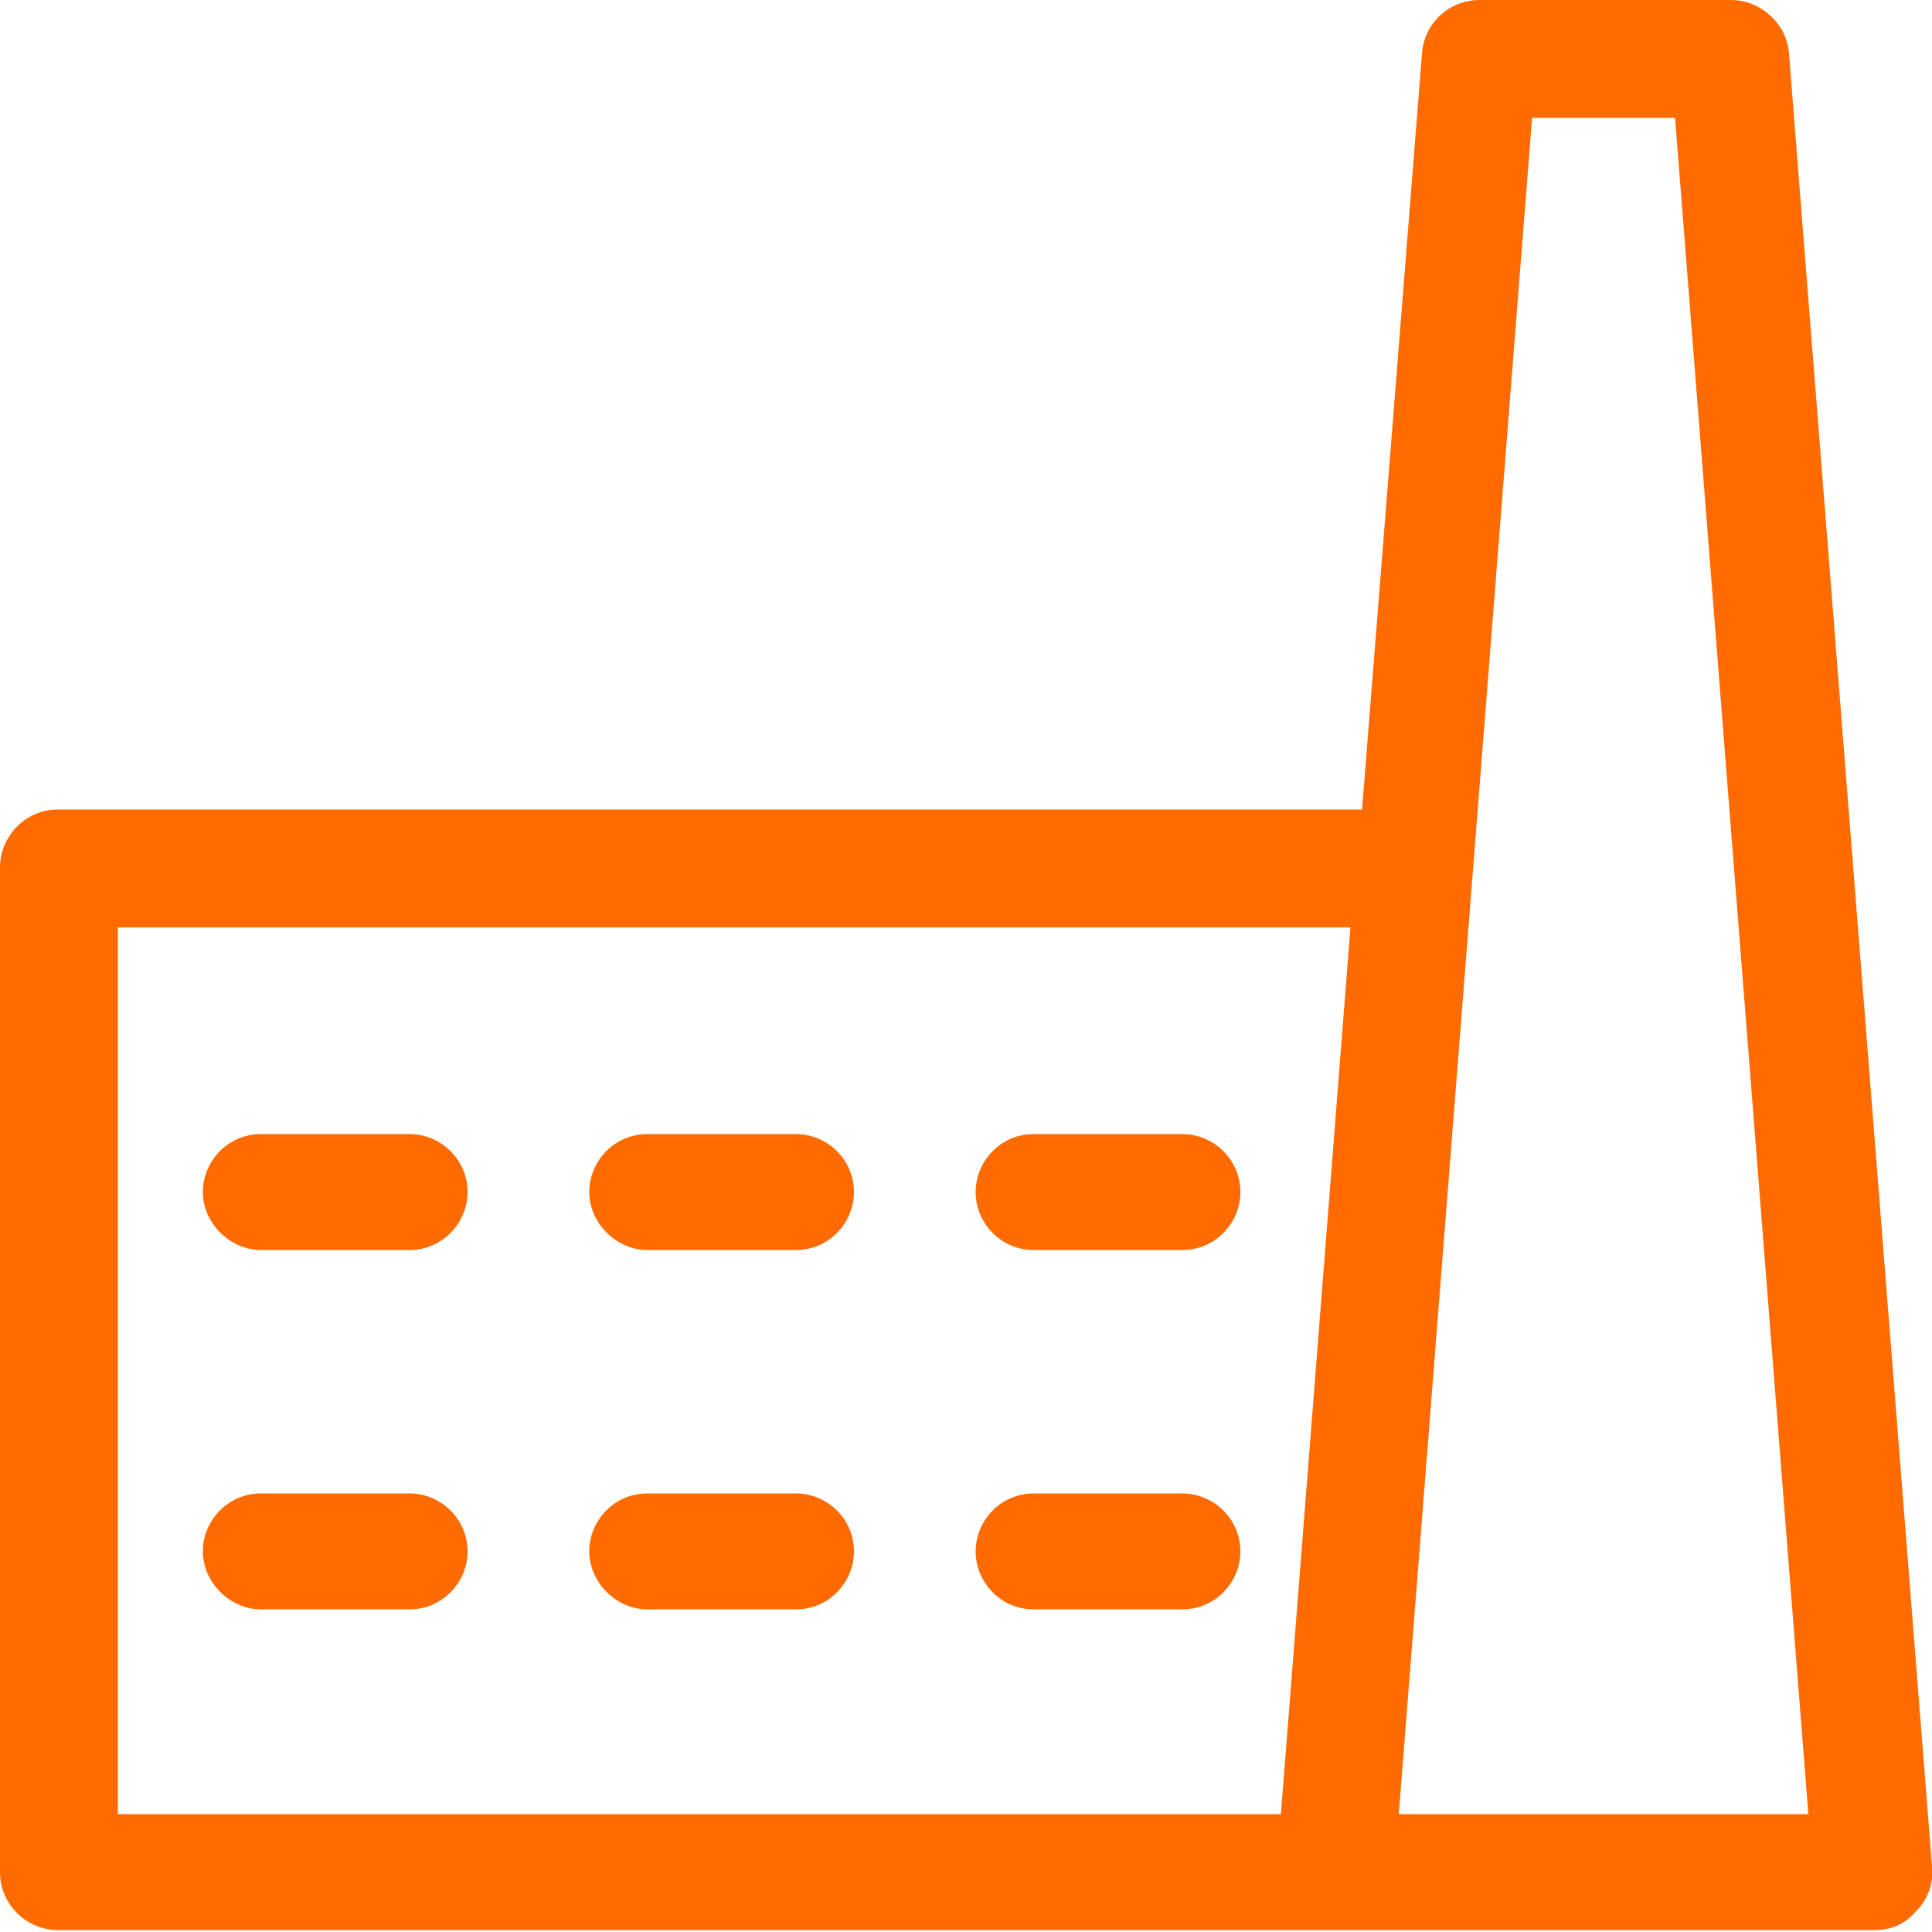
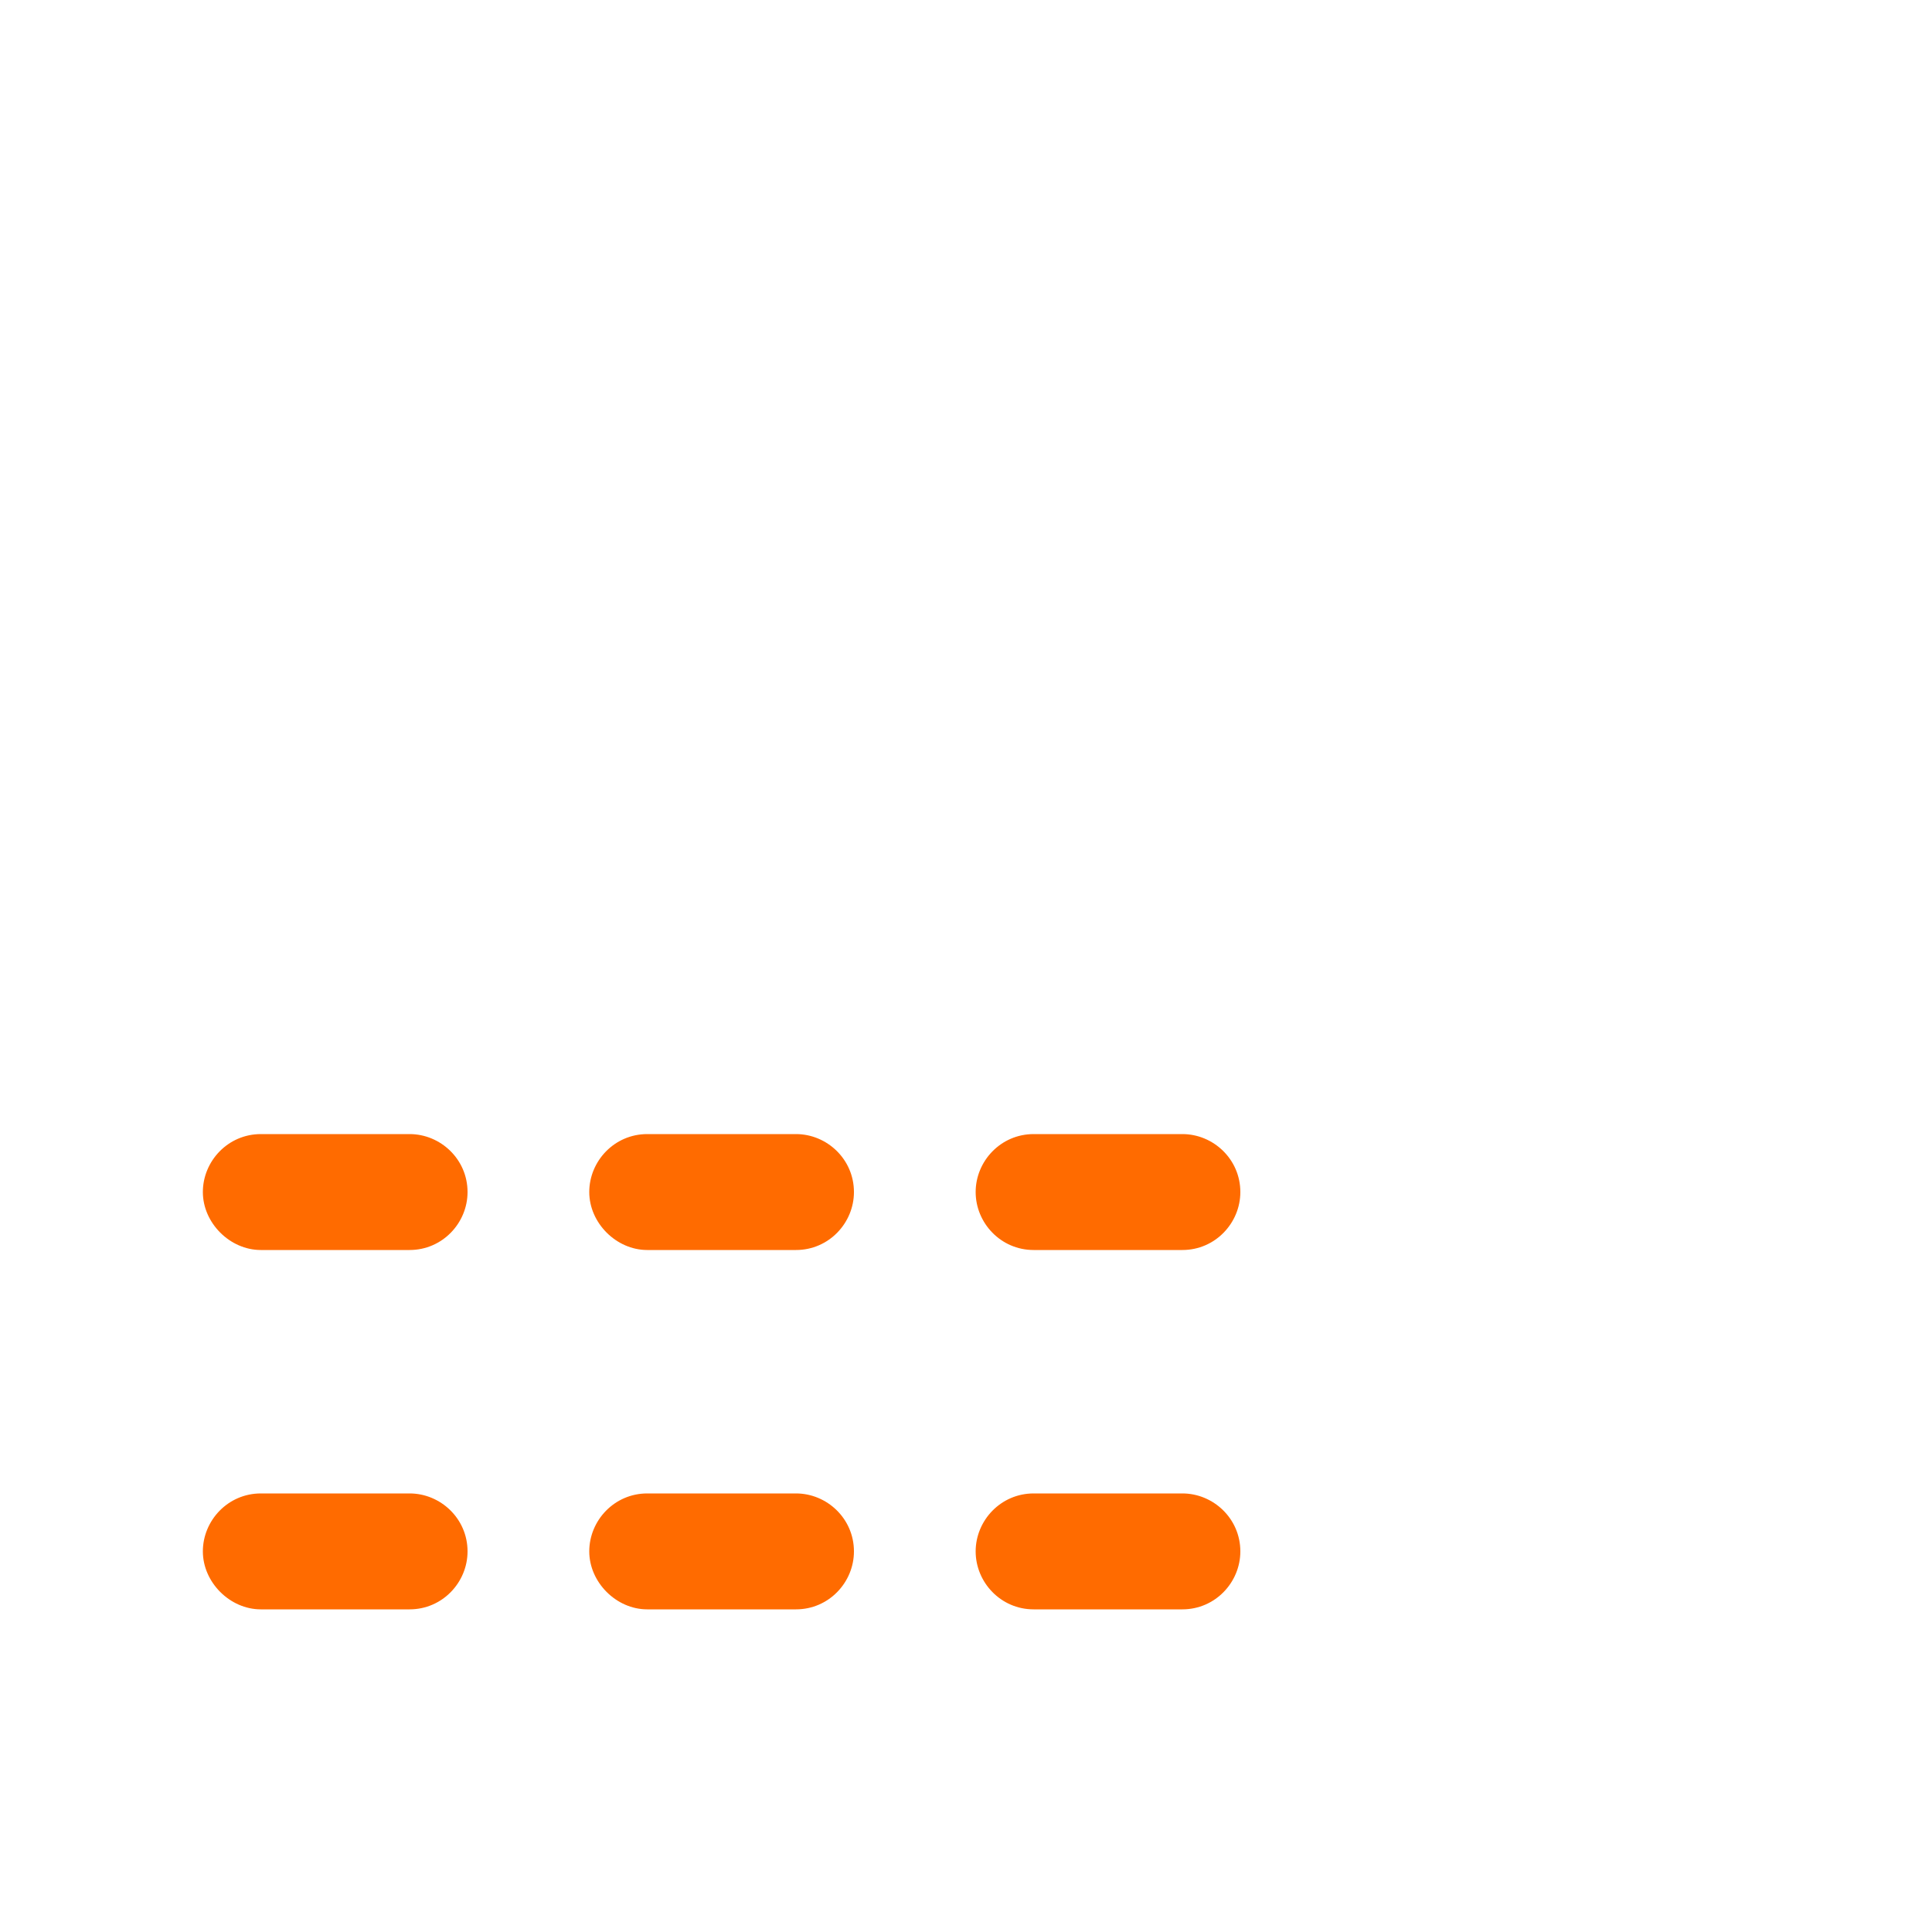
<svg xmlns="http://www.w3.org/2000/svg" viewBox="0 0 100 100">
  <style>.st0{fill:#ff6b00}</style>
-   <path d="M92.6 2.8c-.1-1.6-1.5-2.8-3-2.8h-13c-1.6 0-2.9 1.2-3 2.8l-3.1 39.1H3c-1.7 0-3 1.4-3 3v52c0 1.7 1.4 3 3 3h94c.9 0 1.6-.3 2.2-1 .6-.6.9-1.5.8-2.3L92.6 2.8zm1 91.1H72.4l6.9-87.8h7.4l6.9 87.8zM69.9 48l-3.6 45.9H6.1V48h63.8z" class="st0" />
  <path d="M13.5 83.3h7.7c1.7 0 3-1.4 3-3 0-1.7-1.4-3-3-3h-7.7c-1.7 0-3 1.4-3 3s1.4 3 3 3zM33.5 83.3h7.7c1.7 0 3-1.4 3-3 0-1.7-1.4-3-3-3h-7.7c-1.7 0-3 1.4-3 3s1.4 3 3 3zM13.5 64.7h7.7c1.7 0 3-1.4 3-3 0-1.7-1.4-3-3-3h-7.7c-1.7 0-3 1.4-3 3s1.4 3 3 3zM33.5 64.7h7.7c1.7 0 3-1.4 3-3 0-1.7-1.4-3-3-3h-7.7c-1.7 0-3 1.4-3 3s1.4 3 3 3zM53.5 64.7h7.7c1.7 0 3-1.4 3-3 0-1.7-1.4-3-3-3h-7.7c-1.7 0-3 1.4-3 3s1.3 3 3 3zM53.5 83.3h7.7c1.7 0 3-1.4 3-3 0-1.7-1.4-3-3-3h-7.7c-1.7 0-3 1.4-3 3s1.3 3 3 3z" class="st0" />
</svg>